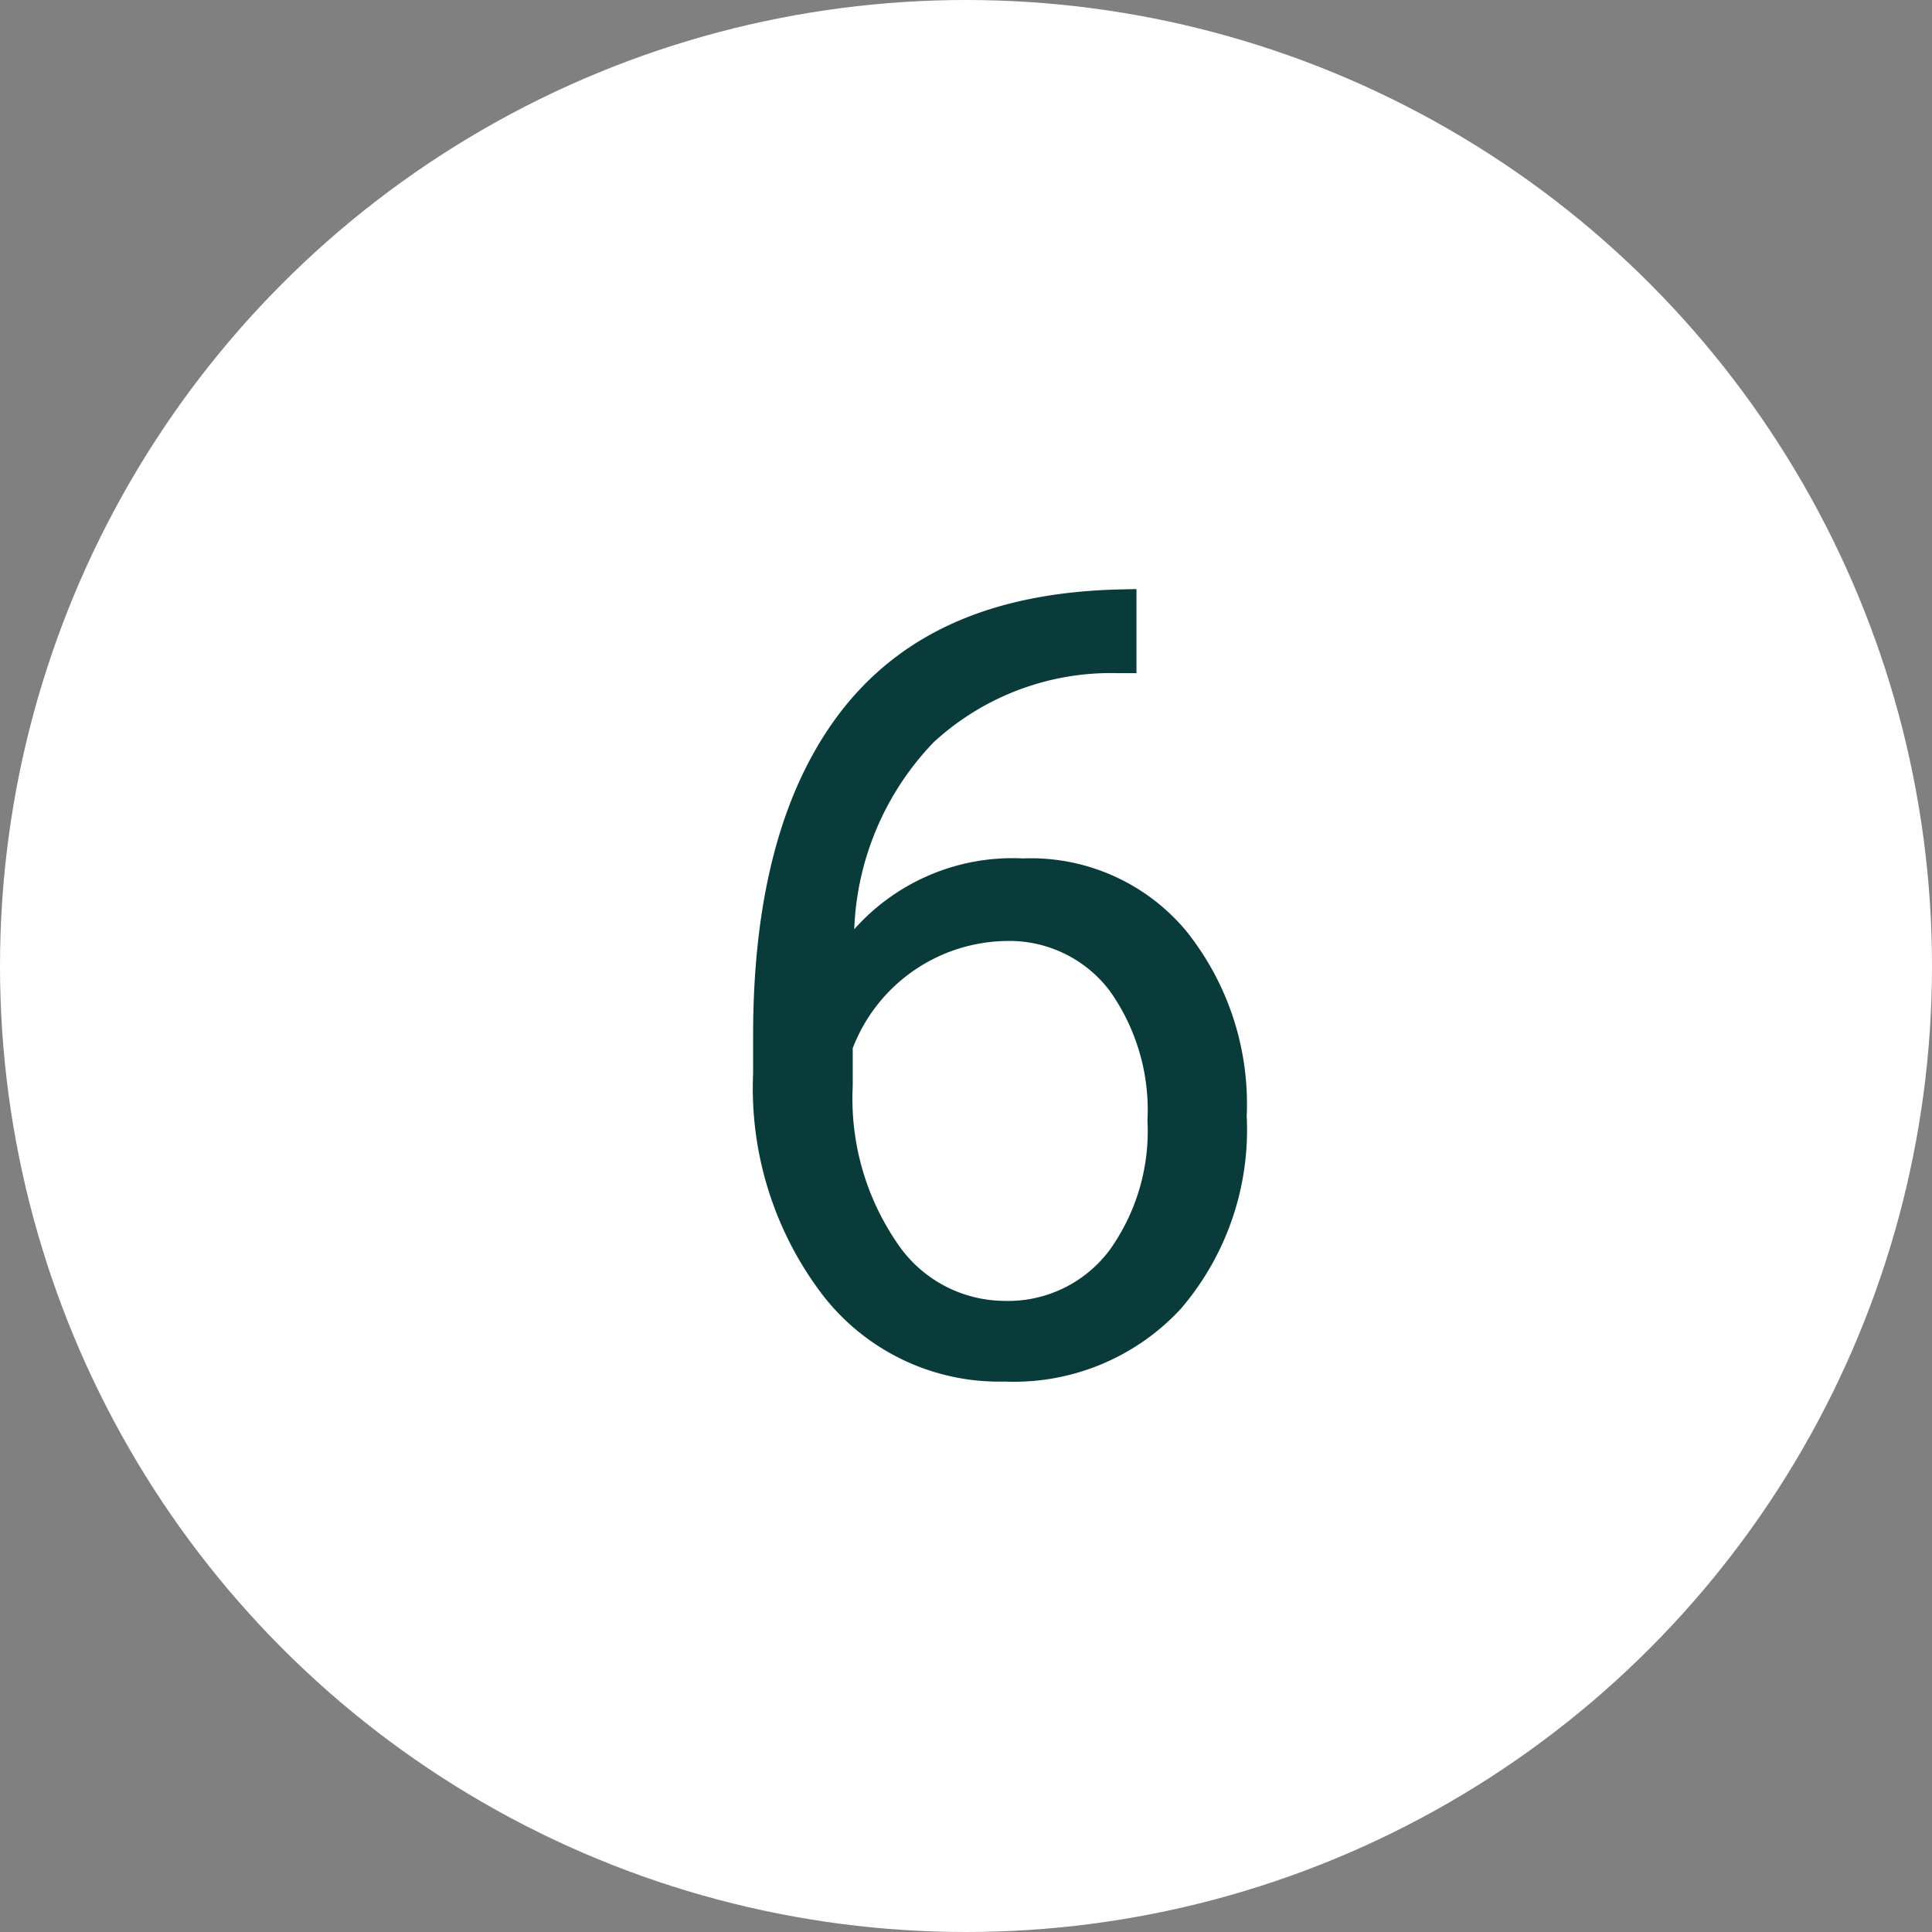
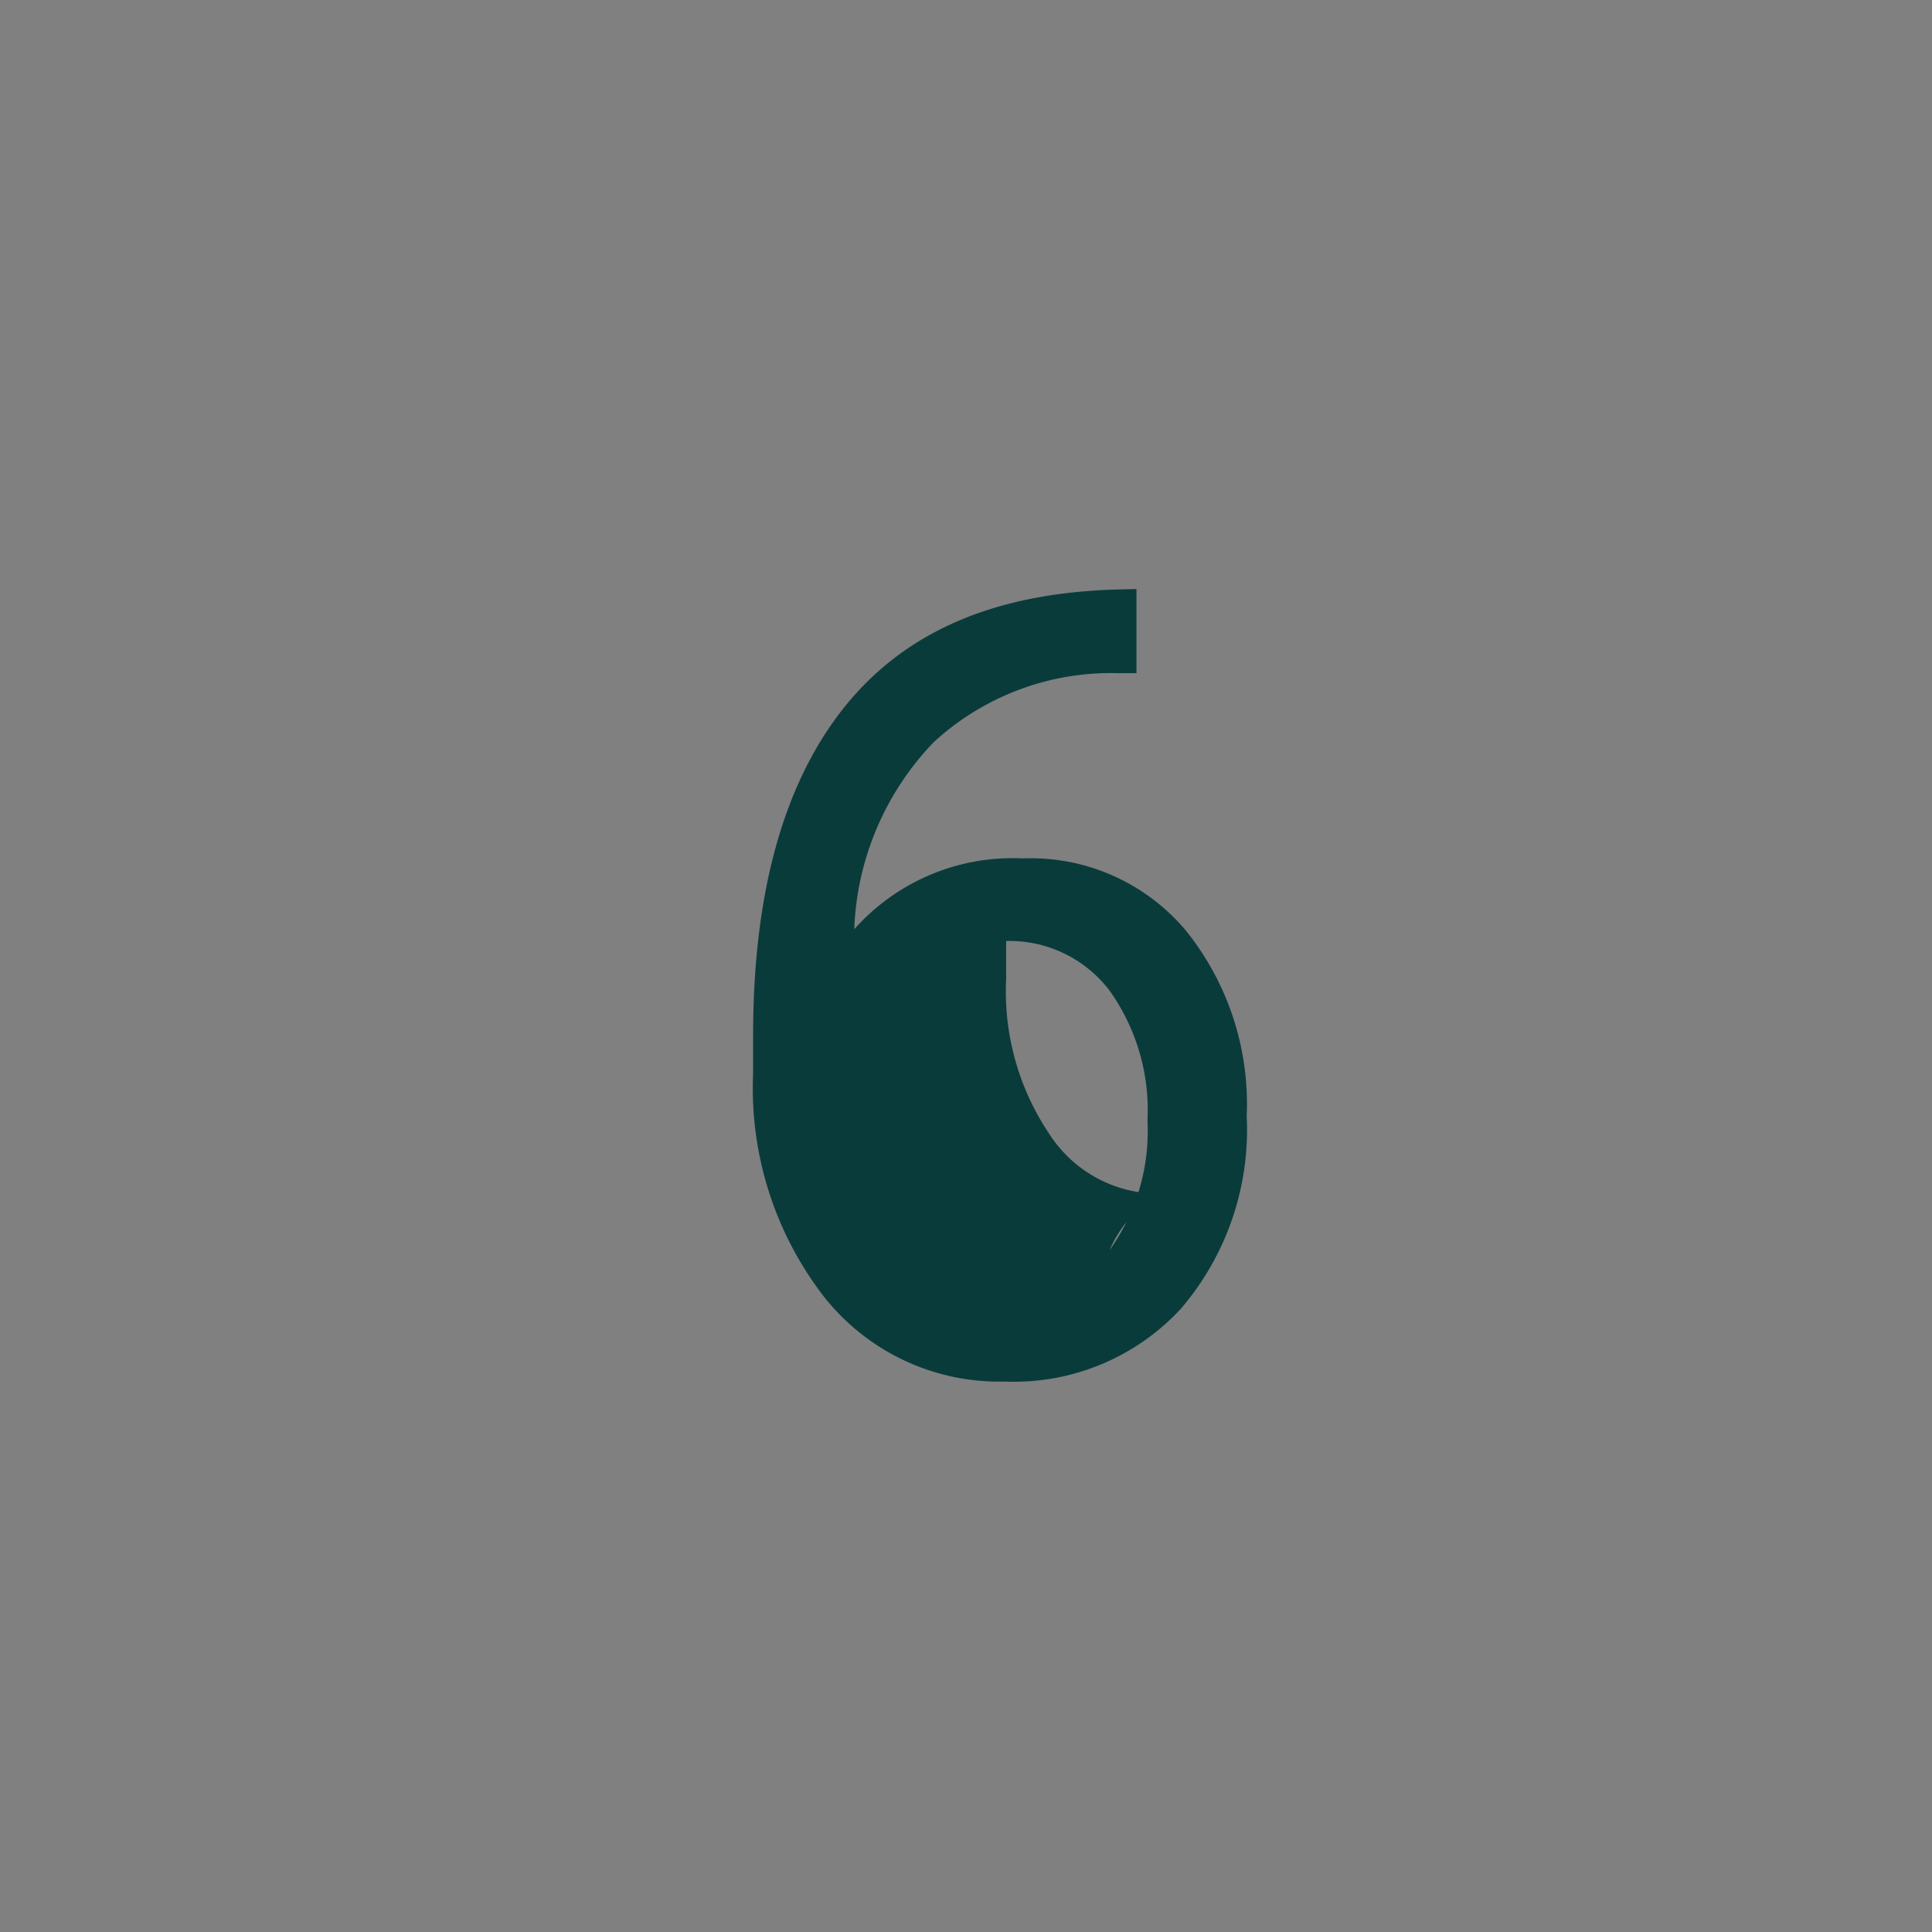
<svg xmlns="http://www.w3.org/2000/svg" viewBox="0 0 51 51">
  <rect x="0" y="0" width="51" height="51" fill="#808080" stroke="none" />
  <defs>
    <style>.cls-1{fill:#fff;}.cls-2{isolation:isolate;}.cls-3{fill:#0a3b3b;}</style>
  </defs>
  <g id="Calque_2" data-name="Calque 2">
    <g id="Calque_1-2" data-name="Calque 1">
-       <circle id="Ellipse_33" data-name="Ellipse 33" class="cls-1" cx="25.5" cy="25.5" r="25.5" />
      <g id="_6" data-name=" 6" class="cls-2">
        <g class="cls-2">
-           <path class="cls-3" d="M30,15.55v2.22h-.48a6.91,6.91,0,0,0-4.87,1.82,7.52,7.52,0,0,0-2.1,4.94A5.59,5.59,0,0,1,27,22.66a5.34,5.34,0,0,1,4.3,1.9,7.3,7.3,0,0,1,1.61,4.9,7.26,7.26,0,0,1-1.74,5.09,6,6,0,0,1-4.65,1.92,5.89,5.89,0,0,1-4.8-2.28,9,9,0,0,1-1.84-5.85v-1q0-5.68,2.43-8.7c1.62-2,4-3,7.23-3.08Zm-3.44,9.29a4.41,4.41,0,0,0-4.05,2.83v1a6.74,6.74,0,0,0,1.15,4.11,3.43,3.43,0,0,0,2.86,1.56A3.34,3.34,0,0,0,29.29,33a5.39,5.39,0,0,0,1-3.42,5.43,5.43,0,0,0-1-3.43A3.32,3.32,0,0,0,26.55,24.84Z" />
+           <path class="cls-3" d="M30,15.55v2.22h-.48a6.91,6.91,0,0,0-4.87,1.82,7.52,7.52,0,0,0-2.1,4.94A5.59,5.59,0,0,1,27,22.66a5.34,5.34,0,0,1,4.3,1.9,7.3,7.3,0,0,1,1.61,4.9,7.26,7.26,0,0,1-1.74,5.09,6,6,0,0,1-4.65,1.92,5.89,5.89,0,0,1-4.8-2.28,9,9,0,0,1-1.84-5.85v-1q0-5.68,2.43-8.7c1.62-2,4-3,7.23-3.08Zm-3.44,9.29v1a6.74,6.74,0,0,0,1.15,4.11,3.43,3.43,0,0,0,2.86,1.56A3.34,3.34,0,0,0,29.29,33a5.39,5.39,0,0,0,1-3.42,5.43,5.43,0,0,0-1-3.43A3.32,3.32,0,0,0,26.55,24.84Z" />
        </g>
      </g>
    </g>
  </g>
</svg>